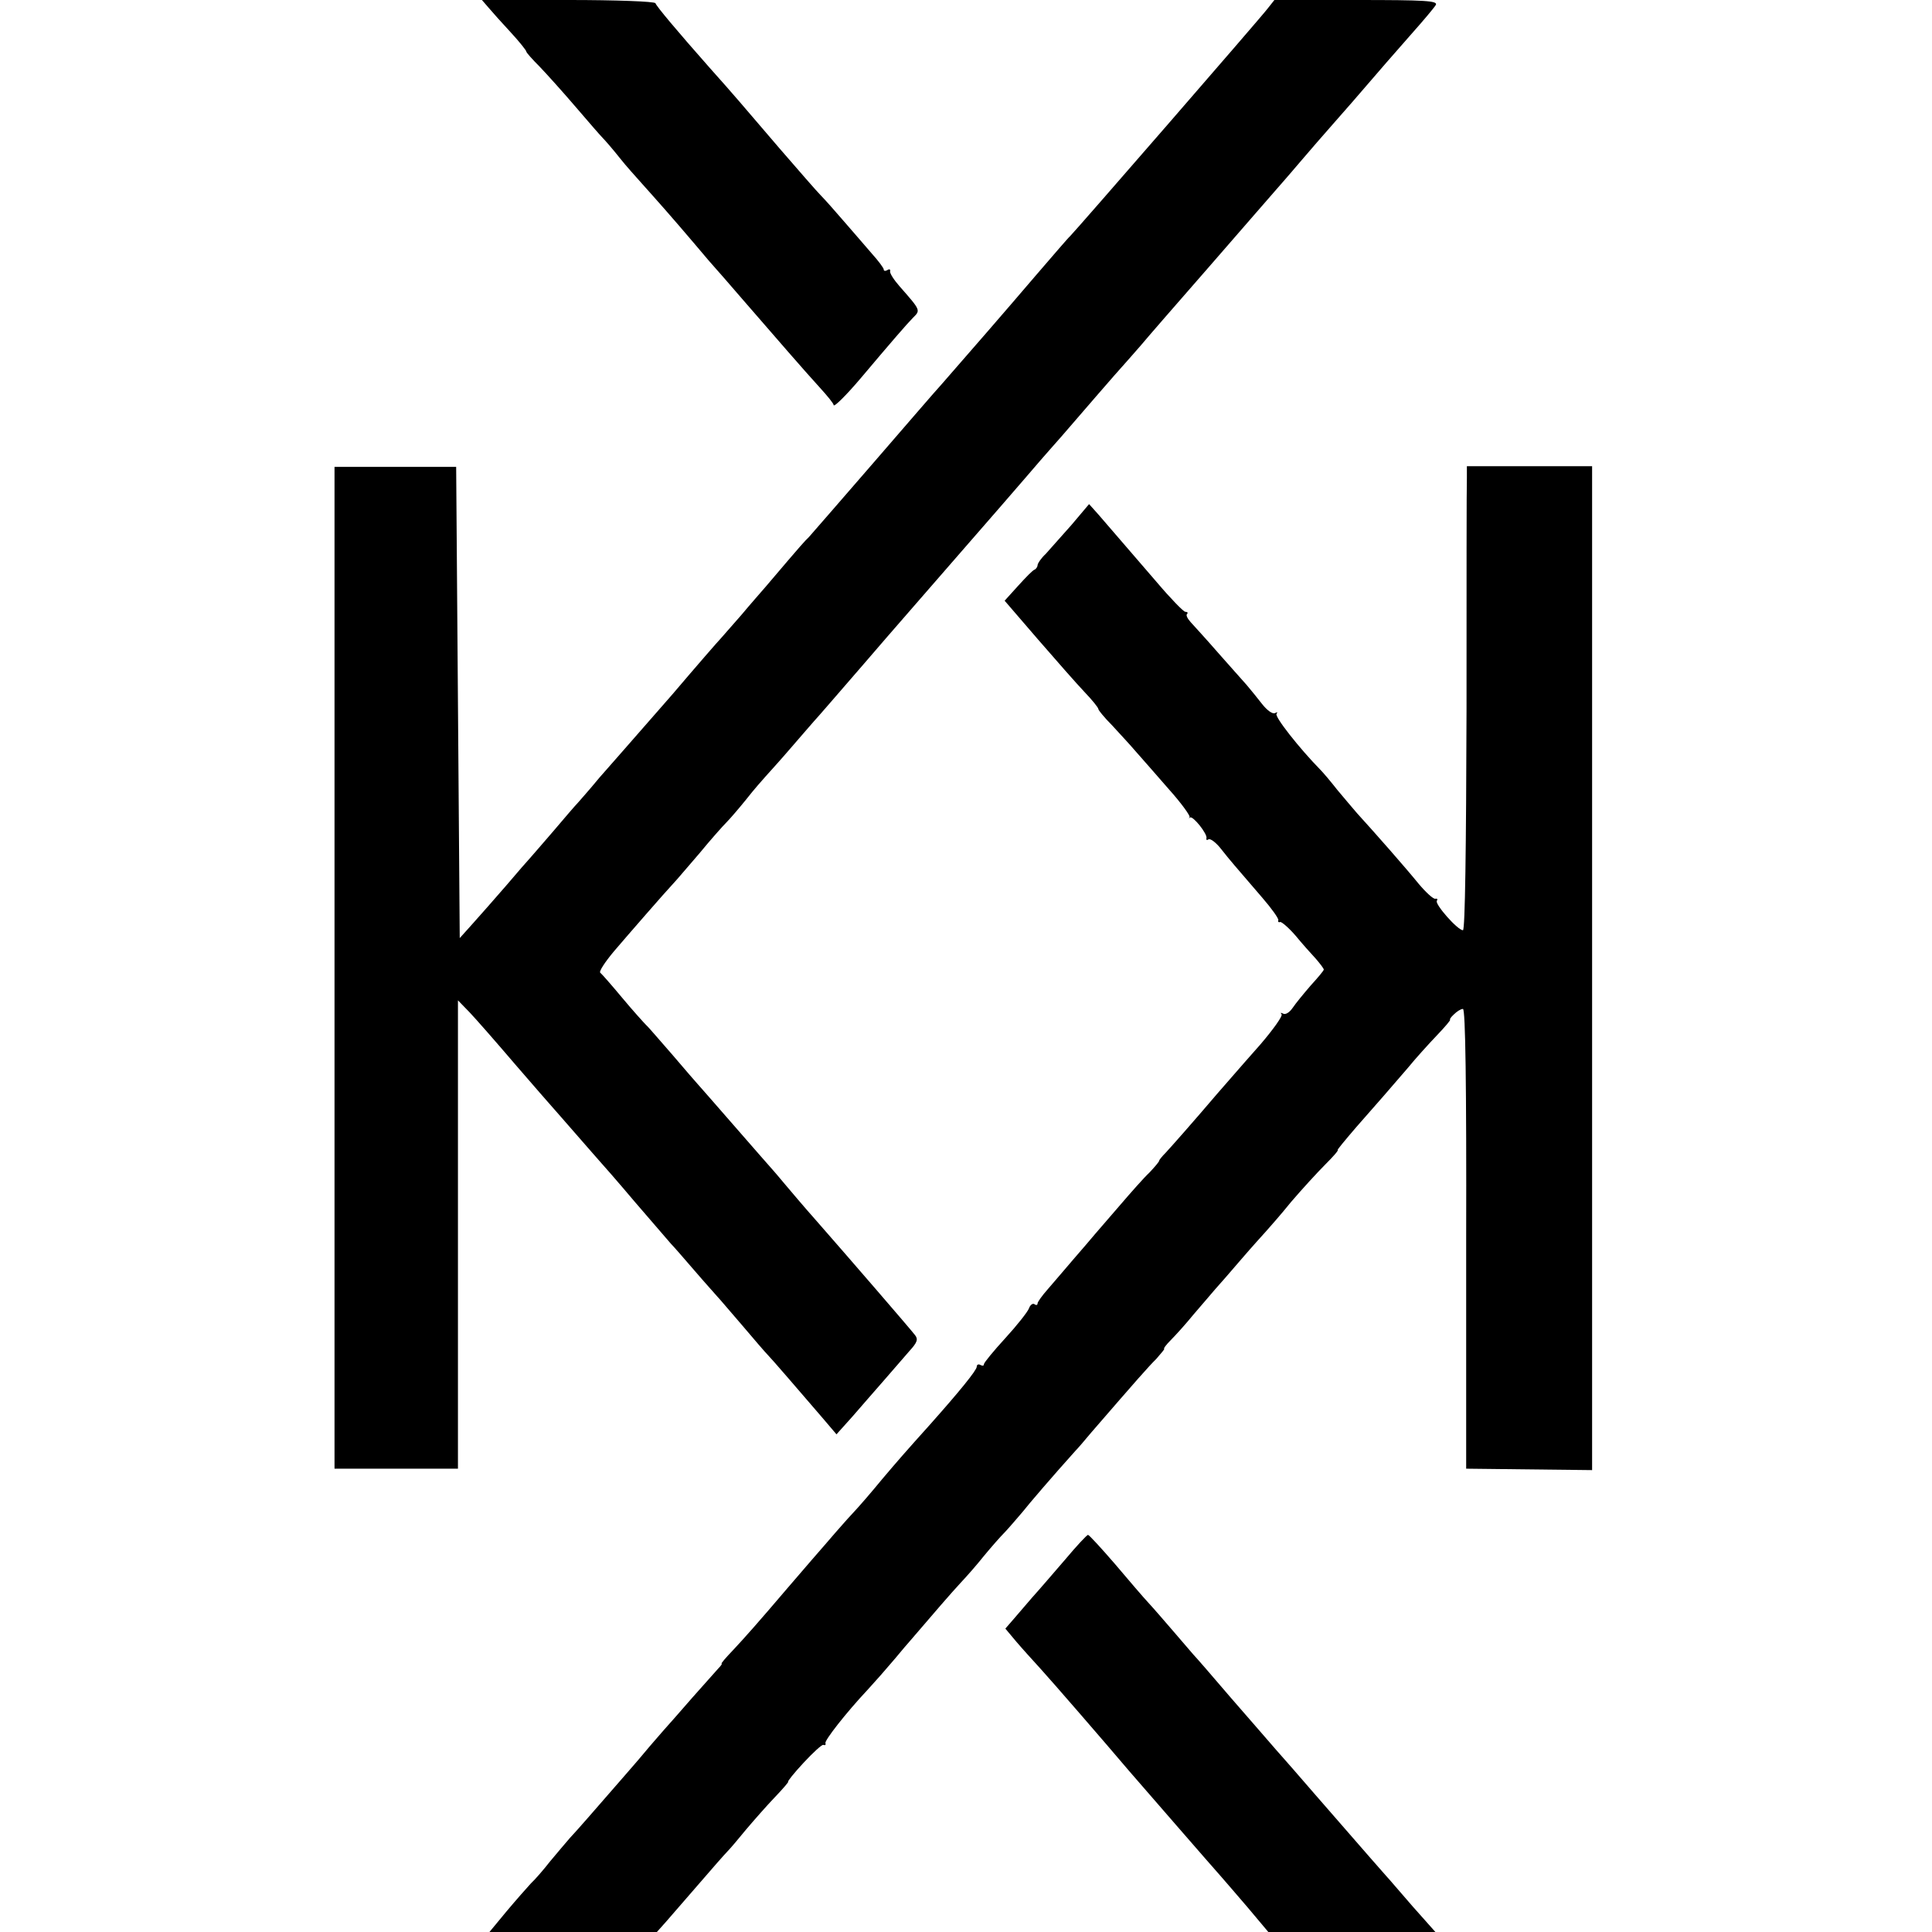
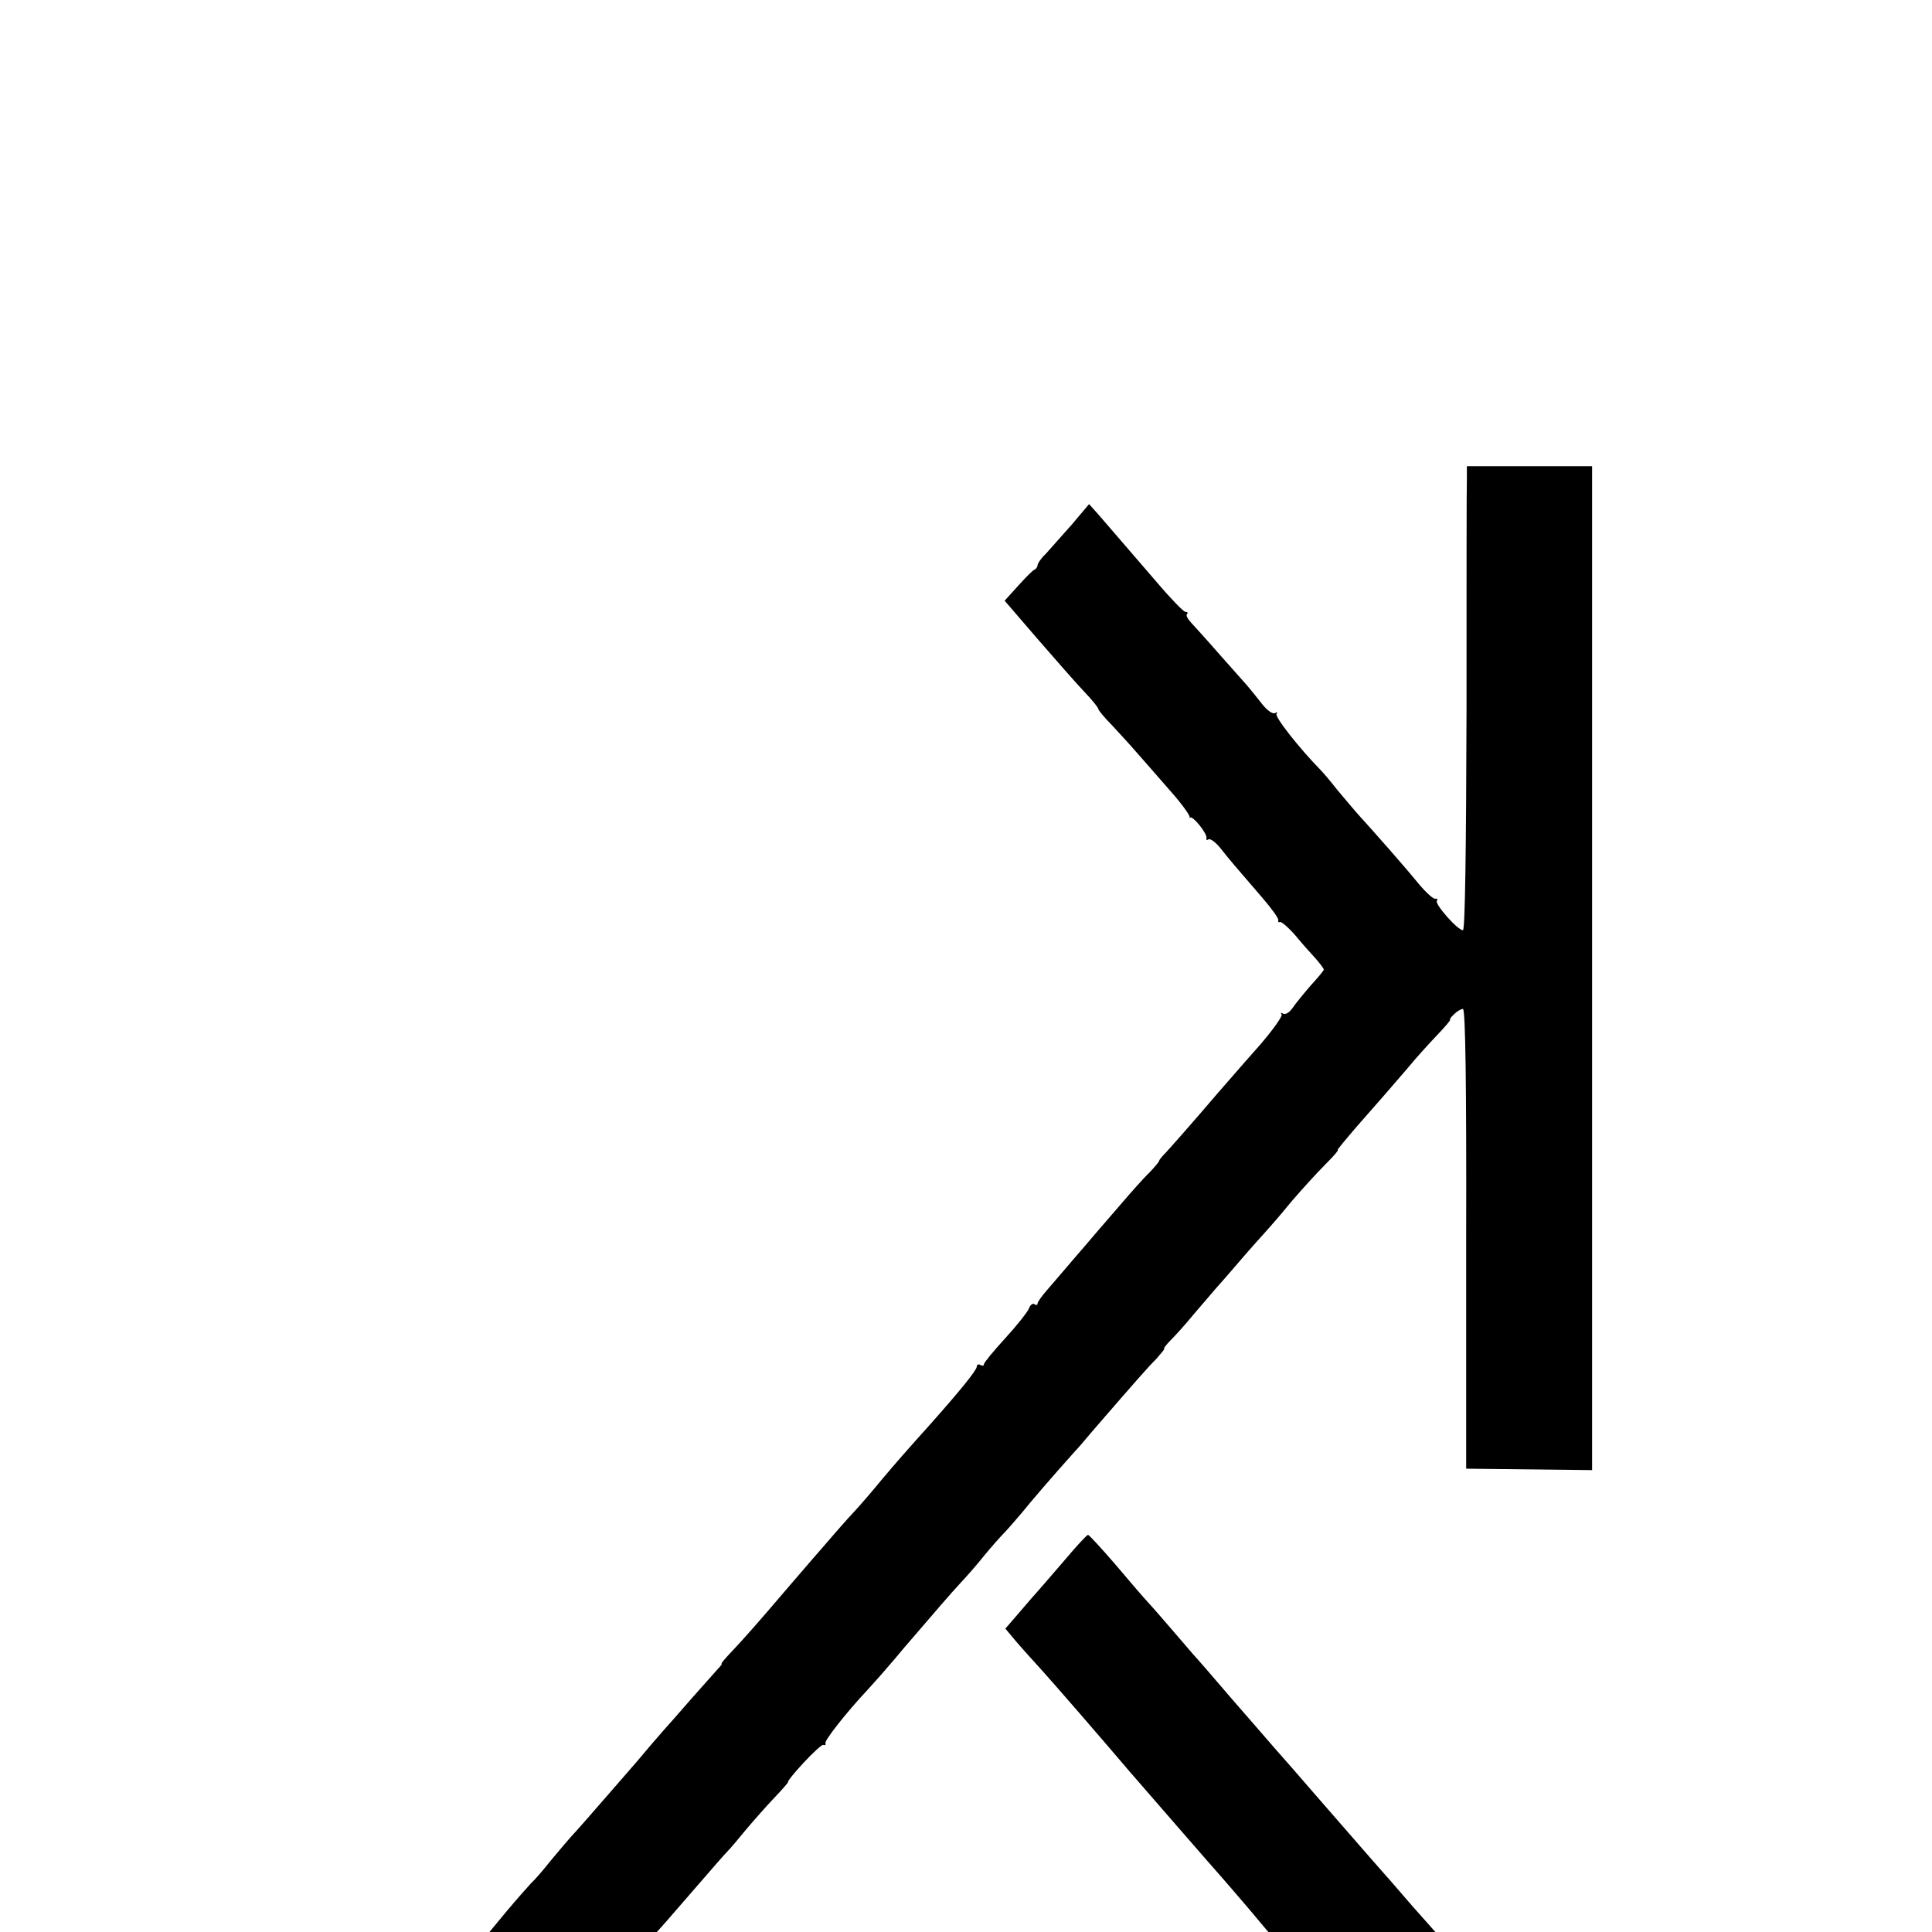
<svg xmlns="http://www.w3.org/2000/svg" version="1.0" width="540pt" height="540pt" viewBox="0 0 540 540" preserveAspectRatio="xMidYMid meet">
  <g transform="translate(0,540) scale(0.1,-0.1)" fill="#000000" stroke="none">
-     <path d="M1366 5378 c10 -12 38 -43 62 -69 24 -26 43 -50 43 -53 0 -3 17 -22 38 -43 20 -21 66 -72 101 -113 35 -41 69 -80 75 -86 6 -6 27 -30 46 -54 18 -23 48 -56 64 -74 43 -48 83 -93 145 -166 30 -36 57 -67 60 -70 3 -3 36 -41 74 -85 98 -113 175 -202 218 -249 21 -23 38 -44 38 -48 0 -8 36 28 75 74 86 102 131 154 147 170 21 21 22 20 -37 87 -16 18 -29 38 -27 43 1 5 -2 7 -8 3 -5 -3 -10 -3 -10 2 0 4 -15 24 -33 44 -17 20 -52 60 -77 89 -25 29 -54 62 -66 74 -11 11 -63 71 -115 131 -107 125 -127 149 -195 225 -91 103 -149 172 -152 181 -2 5 -110 9 -244 9 l-241 0 19 -22z" />
-     <path d="M3543 5376 c-17 -23 -541 -626 -552 -636 -4 -3 -46 -52 -96 -110 -81 -95 -194 -225 -264 -305 -15 -16 -100 -115 -191 -220 -90 -104 -171 -197 -179 -206 -9 -8 -35 -38 -58 -65 -23 -27 -51 -60 -63 -74 -12 -14 -43 -49 -68 -79 -26 -30 -52 -59 -57 -65 -6 -6 -67 -76 -135 -156 -69 -79 -132 -151 -140 -160 -8 -9 -37 -42 -65 -74 -27 -33 -55 -64 -60 -70 -6 -6 -37 -42 -70 -81 -33 -38 -62 -72 -65 -75 -3 -3 -32 -36 -65 -75 -33 -38 -76 -87 -95 -108 l-35 -39 -5 658 -5 659 -170 0 -170 0 0 -1400 0 -1400 173 0 172 0 0 655 0 654 33 -34 c18 -19 75 -84 127 -145 52 -60 97 -112 100 -115 3 -3 34 -39 70 -80 36 -41 67 -77 70 -80 3 -3 46 -52 95 -110 50 -58 95 -110 100 -116 6 -6 35 -39 65 -74 30 -35 60 -68 65 -74 6 -6 37 -43 70 -81 33 -39 64 -75 70 -81 11 -11 86 -98 153 -176 l40 -47 44 49 c23 27 63 72 88 101 25 29 57 66 72 83 22 24 25 33 15 45 -13 17 -184 215 -277 321 -32 36 -70 81 -86 100 -16 19 -31 37 -34 40 -3 3 -50 57 -105 120 -55 63 -102 117 -105 120 -3 3 -34 39 -69 80 -36 41 -69 80 -75 85 -6 6 -36 39 -66 75 -30 36 -58 68 -62 71 -5 3 13 30 38 60 41 48 141 163 169 193 6 6 37 43 70 81 32 39 66 77 76 87 9 9 34 38 55 64 21 27 46 55 54 64 8 9 40 44 70 79 30 35 60 69 65 75 6 6 69 79 140 161 71 83 193 222 270 311 77 88 160 184 185 213 25 29 54 63 65 75 11 12 45 51 75 86 30 35 77 89 104 120 27 30 61 69 75 85 14 17 100 116 191 220 91 105 175 201 187 215 12 14 30 34 40 46 10 12 43 50 73 85 30 34 75 86 99 113 93 108 108 125 166 191 33 37 64 74 68 81 7 12 -29 14 -222 14 l-229 0 -19 -24z" />
    <path d="M4100 4066 c-1 -17 -1 -309 -1 -648 -1 -390 -4 -618 -10 -618 -15 0 -79 73 -73 82 3 5 1 7 -4 6 -5 -2 -26 17 -47 42 -34 42 -120 140 -172 197 -11 13 -36 42 -55 65 -18 23 -40 49 -48 57 -57 58 -129 149 -122 156 4 5 2 5 -4 2 -7 -4 -23 8 -37 26 -13 17 -33 41 -43 53 -11 12 -46 52 -79 89 -33 38 -68 76 -77 86 -9 10 -14 20 -10 23 3 3 1 6 -5 6 -5 0 -41 37 -80 83 -77 89 -124 144 -163 189 l-26 29 -49 -58 c-28 -31 -60 -68 -72 -81 -13 -12 -23 -27 -23 -32 0 -4 -4 -10 -8 -12 -5 -1 -25 -22 -46 -45 l-38 -42 93 -108 c52 -60 110 -126 131 -148 21 -22 38 -43 38 -47 0 -3 17 -24 38 -45 20 -22 51 -55 67 -74 17 -19 58 -66 92 -105 35 -39 60 -74 58 -78 -3 -3 -2 -4 1 -1 8 6 50 -47 46 -58 -1 -5 1 -6 6 -3 5 3 21 -9 35 -27 26 -33 35 -43 115 -136 26 -30 46 -58 45 -63 -2 -4 1 -7 5 -5 4 1 24 -16 43 -38 18 -22 44 -51 57 -65 12 -14 22 -27 22 -30 0 -3 -17 -23 -37 -45 -19 -22 -42 -50 -50 -62 -9 -13 -20 -20 -27 -16 -6 3 -8 3 -4 -2 4 -4 -23 -42 -59 -84 -70 -79 -89 -102 -120 -137 -69 -81 -131 -151 -145 -166 -10 -10 -18 -20 -18 -22 0 -3 -12 -17 -27 -33 -16 -15 -53 -57 -83 -92 -30 -35 -62 -72 -70 -81 -8 -10 -35 -41 -60 -70 -25 -29 -57 -67 -72 -84 -15 -17 -28 -35 -28 -39 0 -5 -4 -6 -9 -2 -5 3 -12 -3 -15 -12 -4 -10 -33 -47 -66 -83 -33 -36 -60 -69 -60 -73 0 -5 -4 -5 -10 -2 -5 3 -10 1 -10 -5 0 -10 -50 -71 -130 -161 -71 -79 -91 -102 -135 -154 -27 -33 -64 -76 -82 -95 -18 -19 -40 -45 -50 -56 -10 -12 -39 -45 -65 -75 -26 -30 -56 -65 -68 -79 -80 -94 -120 -139 -151 -172 -20 -21 -35 -38 -32 -38 2 0 -2 -6 -9 -13 -7 -8 -40 -45 -73 -82 -33 -38 -69 -79 -80 -91 -11 -13 -36 -41 -55 -64 -19 -23 -44 -51 -55 -64 -87 -100 -133 -153 -152 -173 -11 -13 -36 -42 -55 -65 -18 -23 -42 -51 -54 -62 -11 -12 -42 -47 -68 -78 l-48 -58 234 0 234 0 25 28 c13 15 54 62 92 106 37 43 73 84 80 91 7 7 30 34 52 61 22 26 58 67 81 91 23 24 39 43 37 43 -3 0 16 24 43 53 26 28 51 51 55 50 5 -2 8 0 6 5 -2 8 57 84 118 149 22 24 52 58 67 76 15 17 35 42 45 53 78 91 122 142 148 170 17 18 46 51 65 75 19 23 46 54 60 68 14 15 35 40 48 55 18 23 85 101 147 170 6 6 26 29 45 52 129 149 158 182 182 206 14 16 24 28 22 28 -3 0 5 11 18 24 13 13 42 45 64 72 23 27 50 58 60 70 11 12 44 50 74 85 30 35 62 70 70 79 8 9 40 45 69 81 30 35 73 82 95 104 22 22 38 40 35 41 -2 0 22 29 53 65 67 76 86 98 142 163 22 27 60 69 83 93 22 23 39 43 36 43 -2 0 2 7 11 15 8 8 19 15 25 15 7 0 10 -213 9 -643 l0 -642 176 -2 176 -2 0 1403 0 1403 -175 0 -175 0 0 -31z" />
    <path d="M2978 1042 c-32 -37 -73 -85 -93 -107 -19 -22 -44 -51 -55 -64 l-20 -23 31 -37 c17 -20 48 -54 68 -76 31 -34 175 -200 247 -285 33 -38 237 -273 256 -294 10 -11 43 -50 75 -87 l58 -69 233 0 234 0 -64 72 c-35 40 -67 78 -73 84 -10 11 -44 50 -199 228 -43 50 -93 107 -110 126 -17 20 -74 85 -126 145 -52 61 -99 115 -105 121 -5 6 -30 35 -55 64 -25 29 -56 65 -70 80 -14 15 -56 64 -94 109 -38 44 -72 81 -75 81 -3 0 -32 -31 -63 -68z" />
  </g>
</svg>